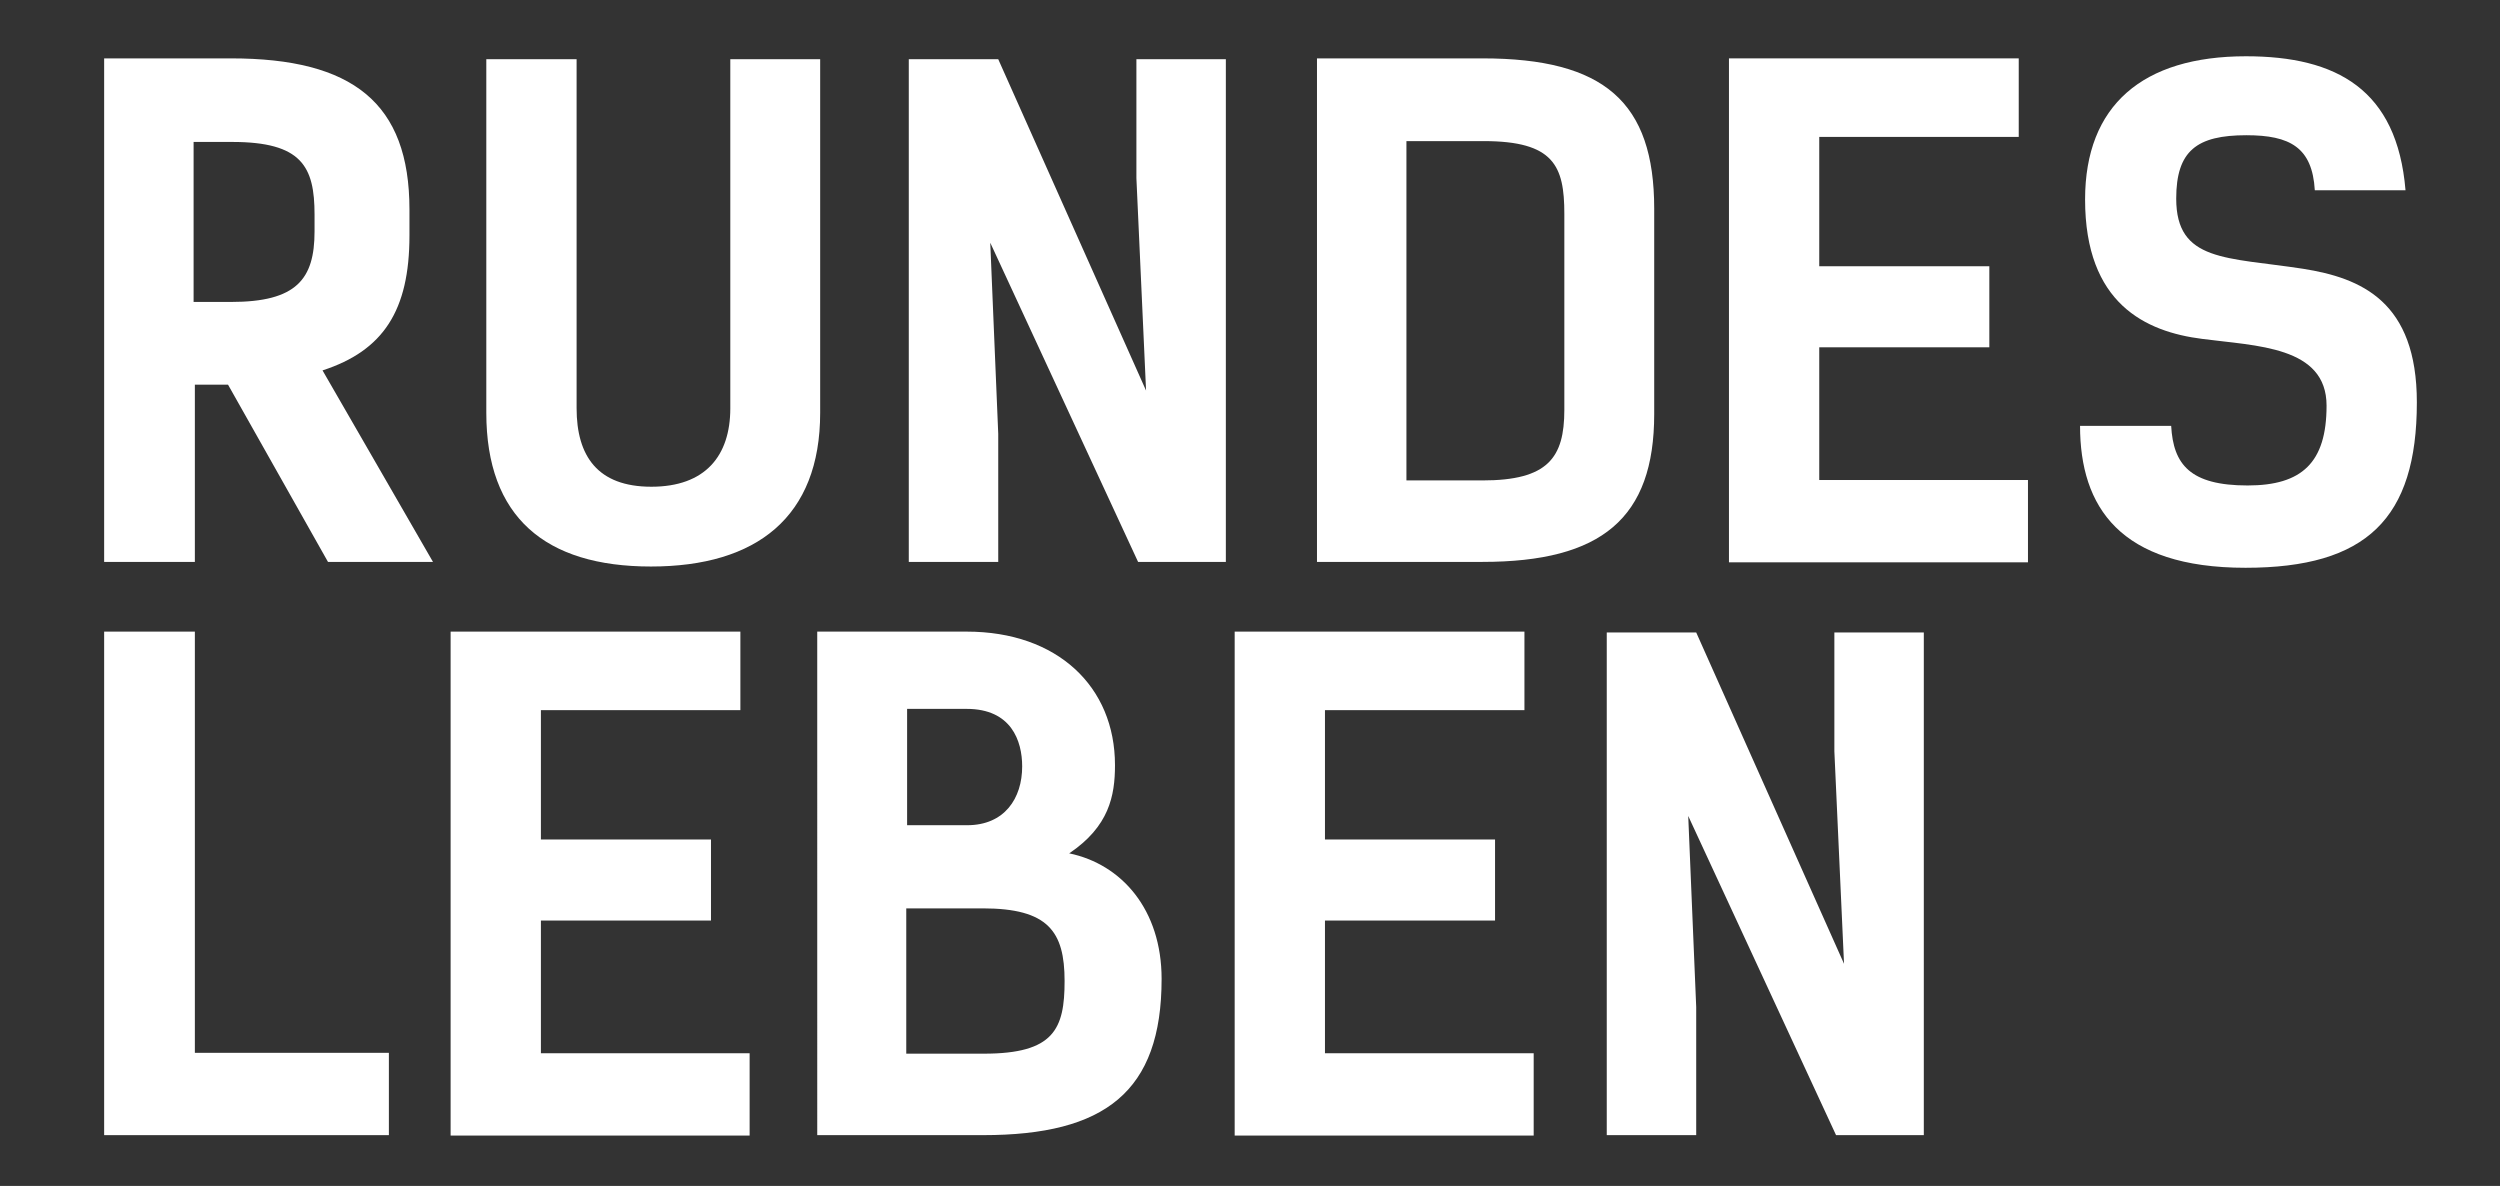
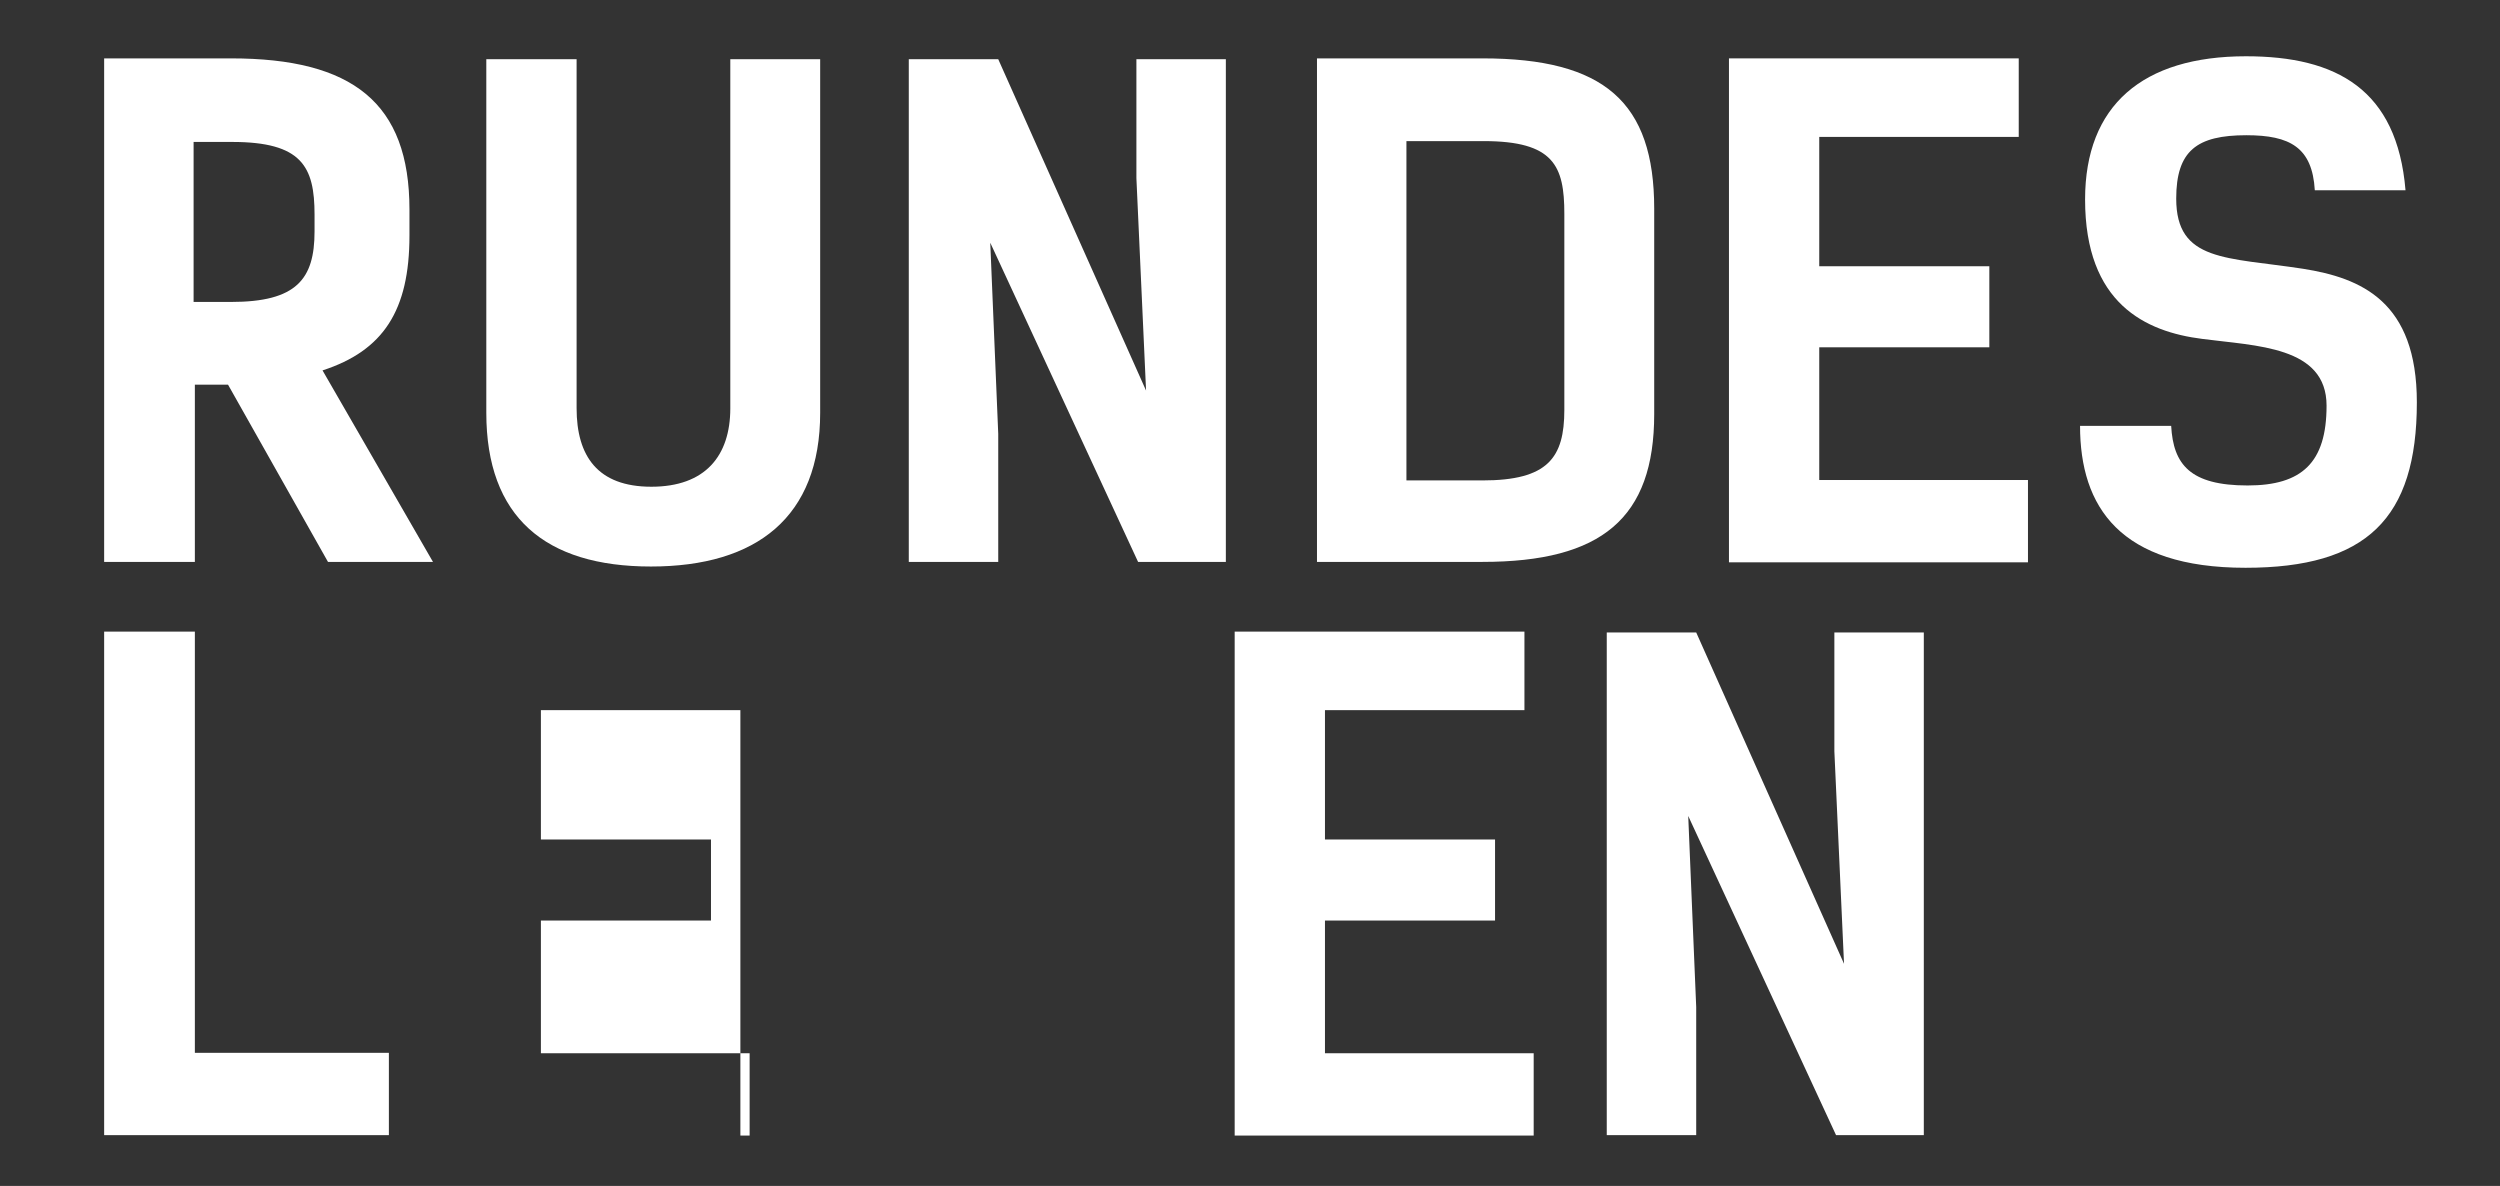
<svg xmlns="http://www.w3.org/2000/svg" version="1.1" id="Ebene_1" x="0px" y="0px" viewBox="0 279.8 595.3 282.4" enable-background="new 0 279.8 595.3 282.4" xml:space="preserve">
  <rect x="0" y="279.8" width="595.3" height="282.4" fill="#333333" stroke="none" />
  <rect x="14" y="293.8" fill="none" width="620.2" height="366" />
  <g enable-background="new    ">
    <path fill="#FFFFFF" d="M78.1,413.6l-23.8-42.2h-7.9v42.2H24.8V293.7H55c29,0,42.5,10.6,42.5,36v6.2c0,17.8-6.2,27.4-20.7,32.1   l26.3,45.6H78.1z M55,351.7c15.6,0,19.9-5.4,19.9-16.8v-4c0-11.4-3-17.3-19.6-17.3h-9.2v38.1H55z" />
    <path fill="#FFFFFF" d="M173.8,293.9h21.5v84.2c0,24.8-15.1,36.6-40.3,36.6s-39.2-11.8-39.2-36.6v-84.2h21.5V377   c0,11.4,5,18.7,17.8,18.7s18.8-7.3,18.8-18.7V293.9z" />
    <path fill="#FFFFFF" d="M291.8,413.6H271l-35.2-76l1.9,45.5v30.5h-21.3V293.9h21.3l35.2,78.9l-2.3-50.6v-28.3h21.3V413.6z" />
  </g>
  <g enable-background="new    ">
    <path fill="#FFFFFF" d="M353,293.7c29,0,40.9,10.4,40.9,35.8v48.9c0,24.8-12.5,35.2-40.9,35.2h-39.4V293.7H353z M353,394.2   c15.6,0,19.5-5.4,19.5-16.8v-46.7c0-11.4-2.5-17.3-19.2-17.3h-18.4v80.8H353z" />
  </g>
  <g enable-background="new    ">
    <path fill="#FFFFFF" d="M480.7,293.7v18.7h-47.5v30.8h40.5v19.3h-40.5v31.6h49.7v19.6h-71.2v-120H480.7z" />
  </g>
  <g enable-background="new    ">
    <path fill="#FFFFFF" d="M534.9,312c-11.8,0-16.7,3.7-16.7,15.1c0,15.1,12,13.9,30.2,16.7c13.9,2.2,27.1,7.8,27.1,31.8   c0,27.7-12,39.4-40.8,39.4c-29.9,0-39.4-14.5-39.4-33.8H517c0.5,9.2,4.5,14.2,18.2,14.2c12.9,0,18.8-5.4,18.8-19   c0-14.2-16.8-14.2-29.6-15.9c-13.5-1.7-27.9-8.4-27.9-33.2c0-22.4,13.7-34.1,38.3-34.1c21.6,0,36,7.9,38,31.9h-21.6   C550.6,314.9,545.3,312,534.9,312z" />
  </g>
  <g enable-background="new    ">
    <path fill="#FFFFFF" d="M92.7,550.1H24.8V430.2h21.6v100.3h46.2V550.1z" />
  </g>
  <g enable-background="new    ">
-     <path fill="#FFFFFF" d="M176.3,430.2v18.7h-47.5v30.8h40.5v19.3h-40.5v31.6h49.7v19.6h-71.2v-120H176.3z" />
-     <path fill="#FFFFFF" d="M194.5,430.2h35.7c21.6,0,35.3,13.1,35.3,31.8c0,7.3-1.4,14.6-10.9,21c12.5,2.6,22,13.4,22,29.9   c0,26.9-13.5,37.2-42.5,37.2h-39.5V430.2z M215.8,530.7h18.5c16.7,0,19.2-5.9,19.2-17.3c0-11.8-3.9-17.3-19.5-17.3h-18.2V530.7z    M216,448.6v27.7h14.3c8.9,0,13.1-6.4,13.1-14c0-6.1-2.6-13.7-13.2-13.7H216z" />
+     <path fill="#FFFFFF" d="M176.3,430.2v18.7h-47.5v30.8h40.5v19.3h-40.5v31.6h49.7v19.6h-71.2H176.3z" />
    <path fill="#FFFFFF" d="M363,430.2v18.7h-47.5v30.8H356v19.3h-40.5v31.6h49.7v19.6H294v-120H363z" />
    <path fill="#FFFFFF" d="M458.1,550.1h-20.9l-35.2-76l1.9,45.5v30.5h-21.3V430.4h21.3l35.2,78.9l-2.3-50.6v-28.3h21.3V550.1z" />
  </g>
</svg>